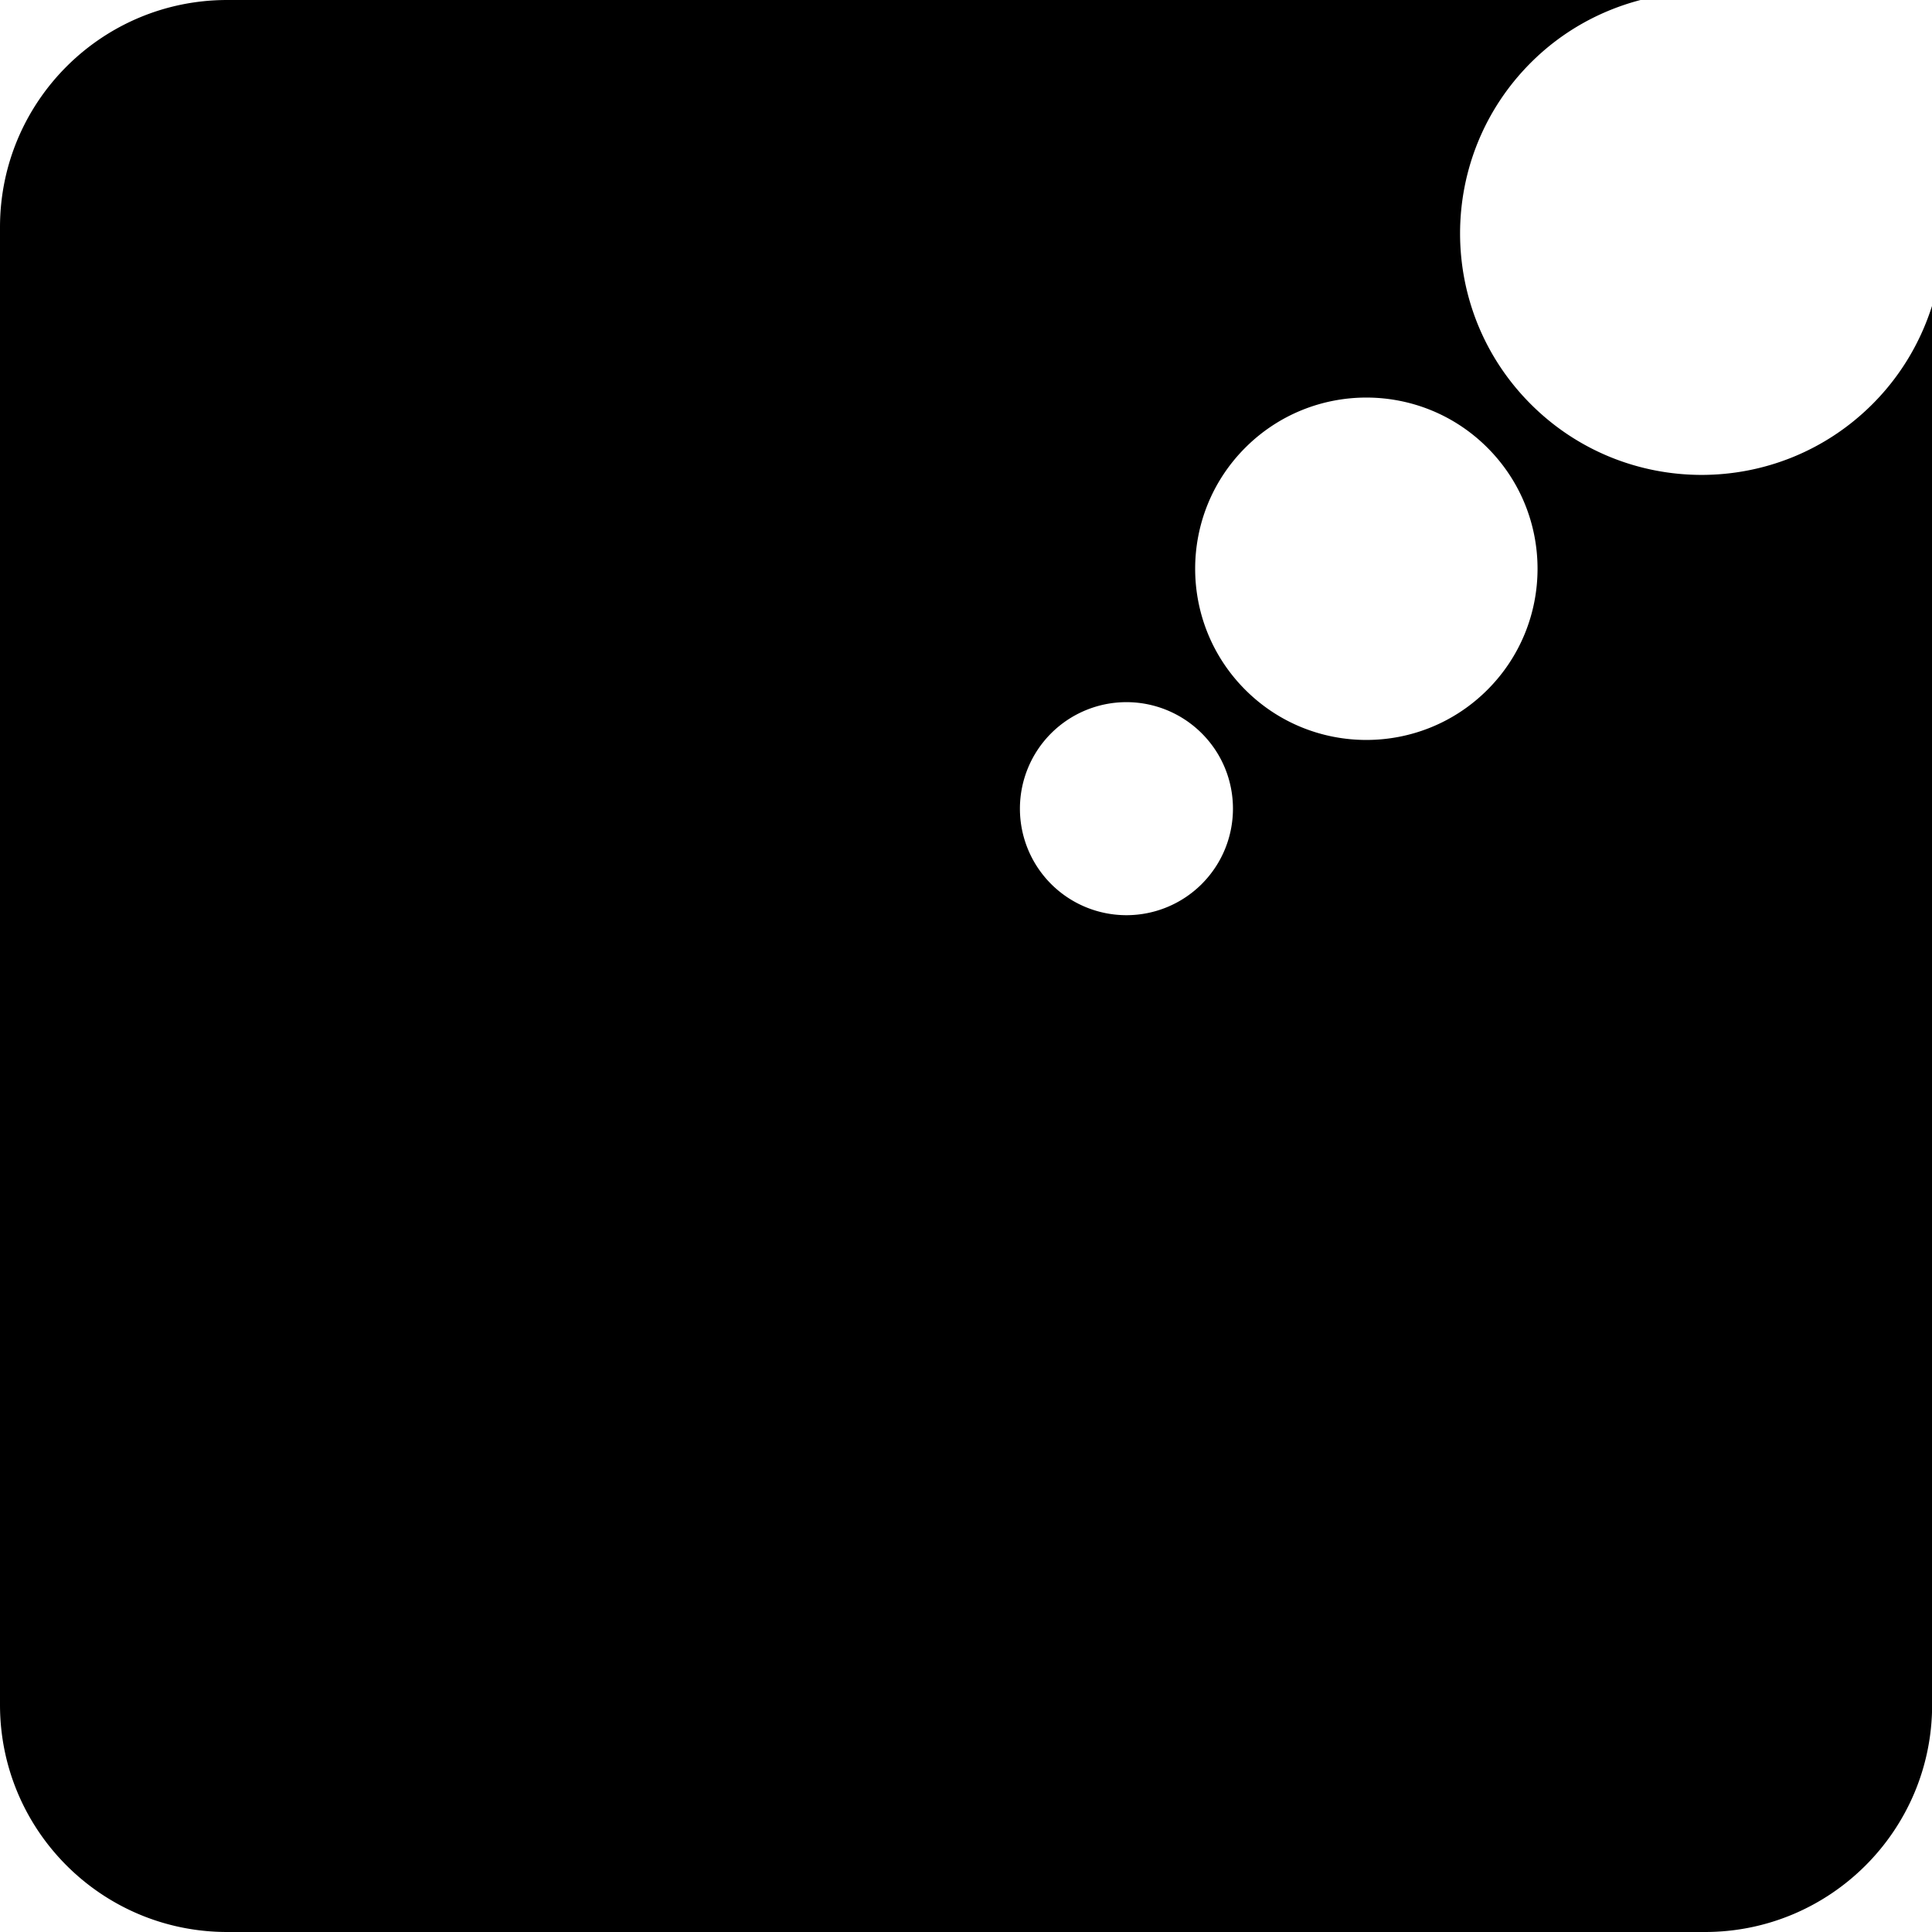
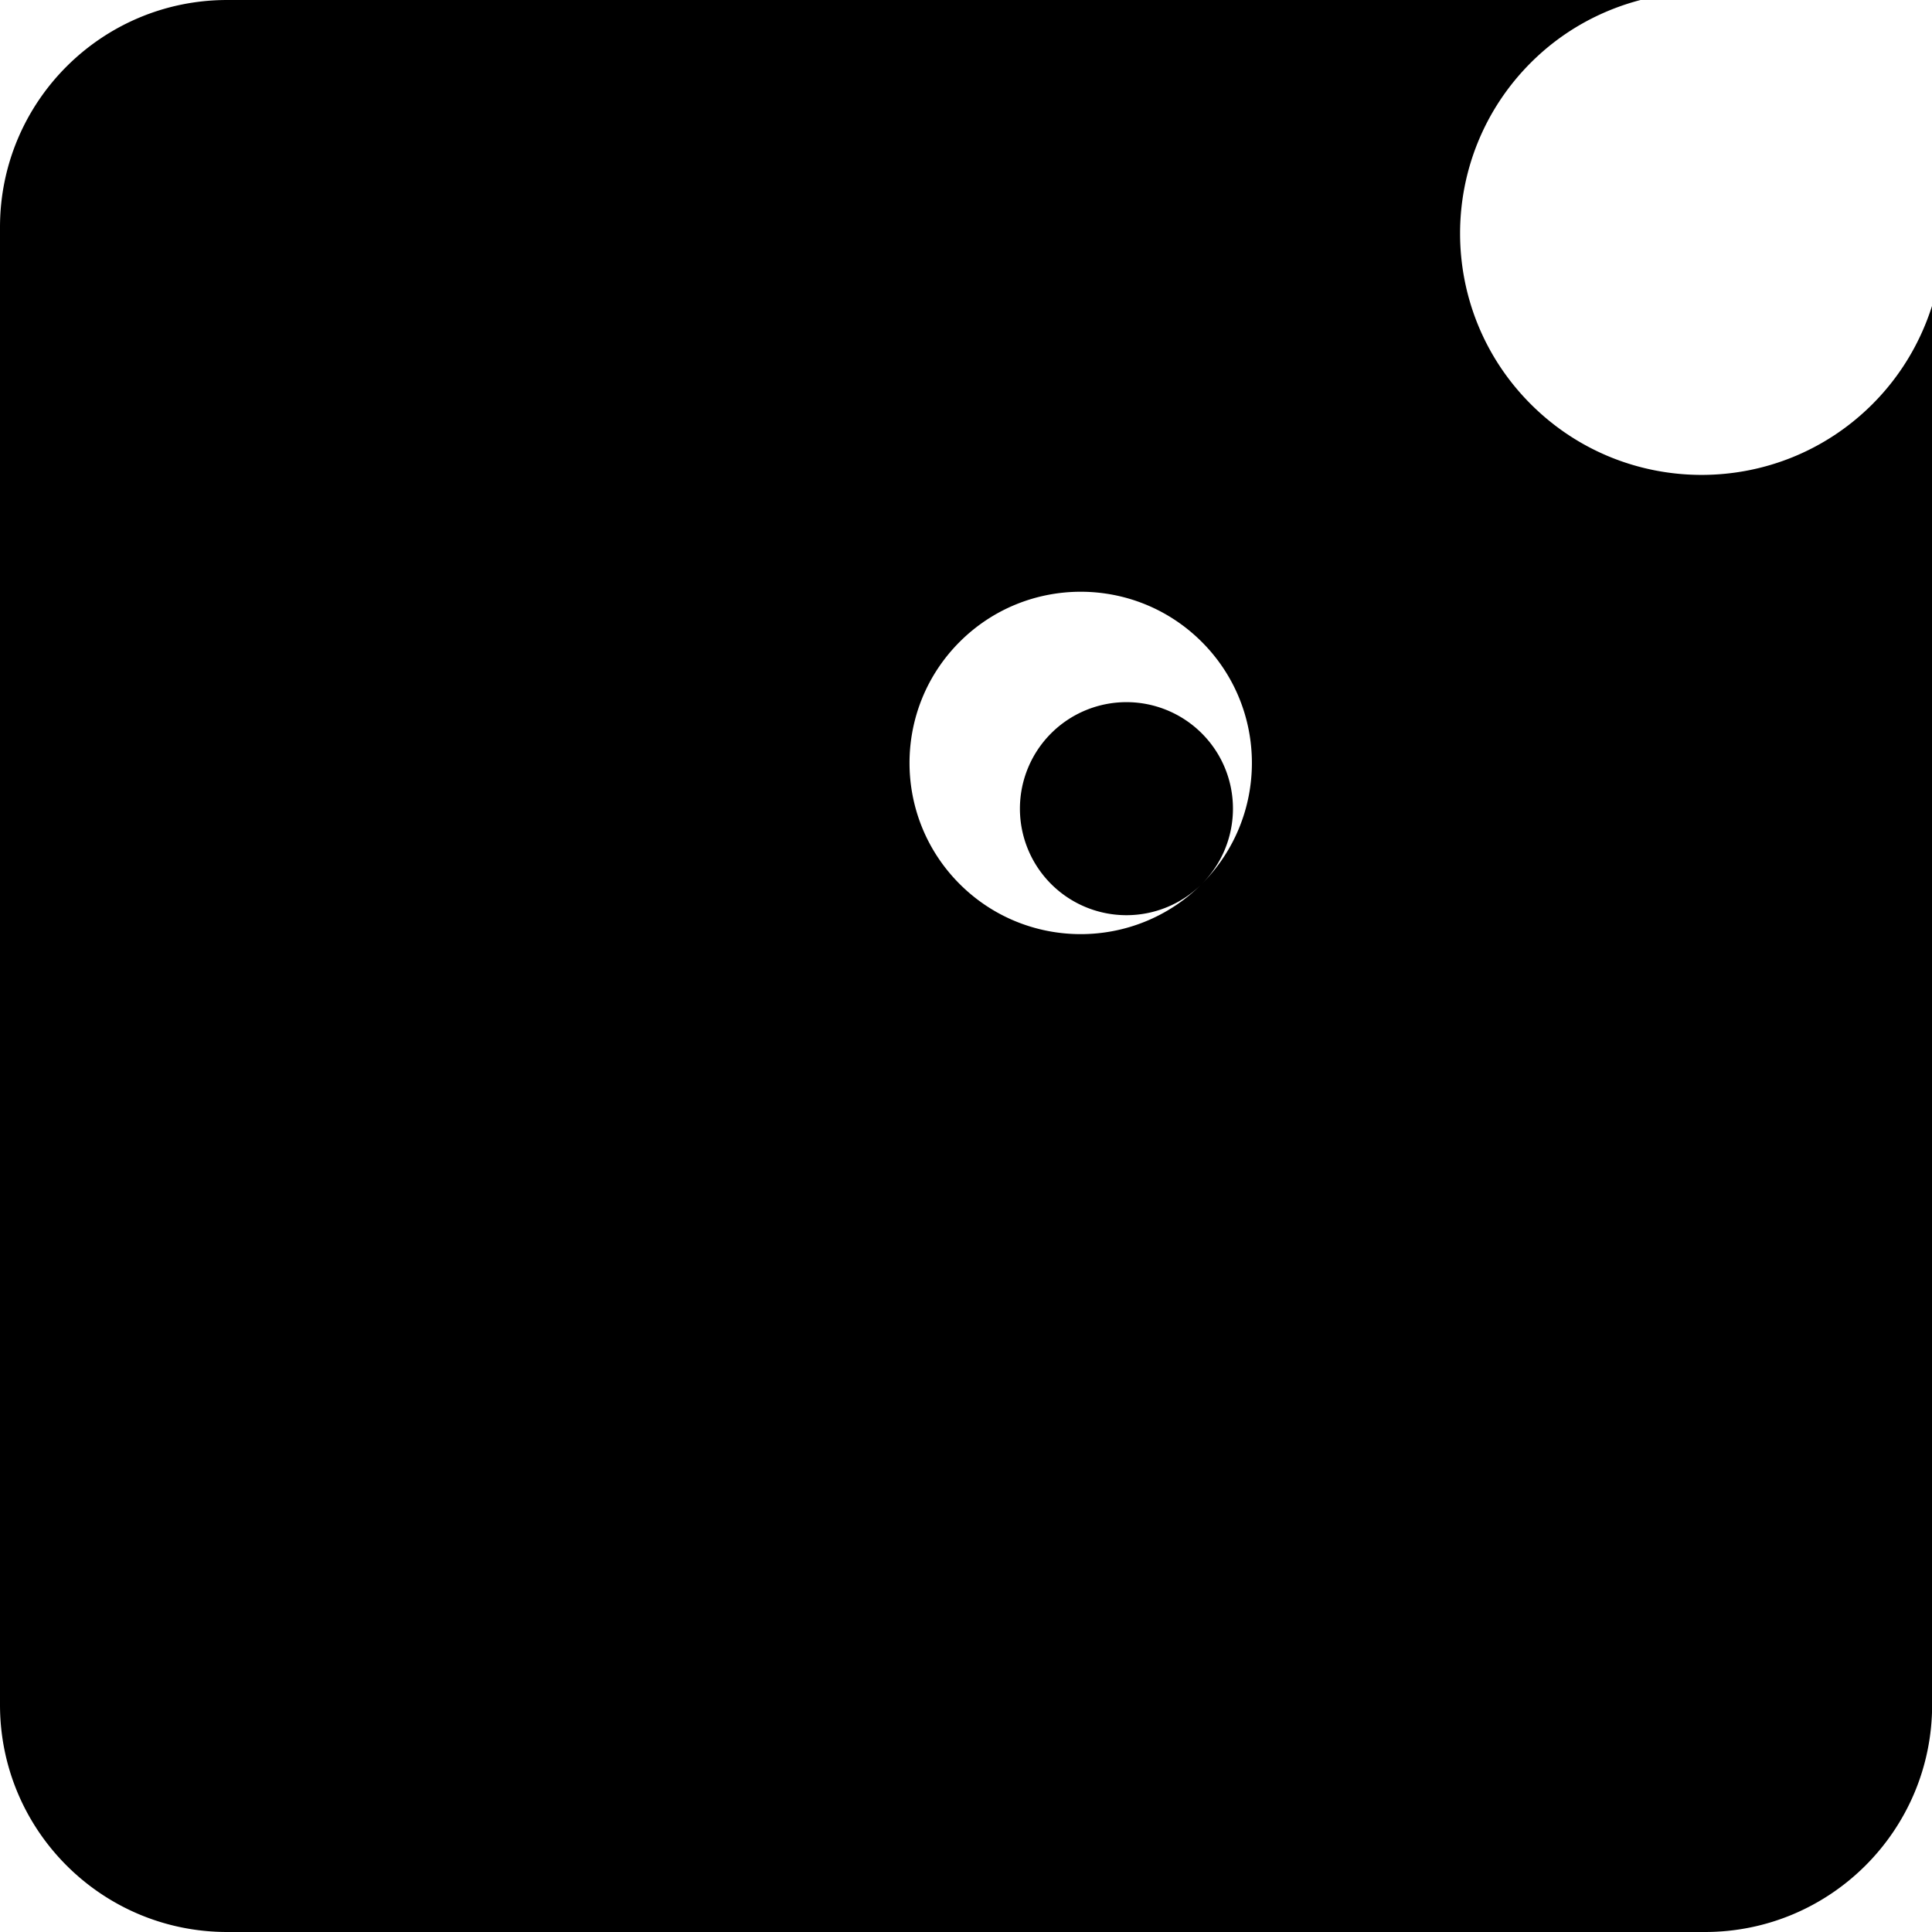
<svg xmlns="http://www.w3.org/2000/svg" xml:space="preserve" id="Capa_1" x="0" y="0" viewBox="0 0 149.14 149.14">
-   <path fill="currentColor" d="M144.54 31.2c-7.28 7.28-19.09 7.28-26.37 0s-7.28-19.08 0-26.36c2.43-2.43 5.37-4.03 8.47-4.84H17.54C7.85 0 0 7.85 0 17.54V131.6c0 9.69 7.85 17.54 17.54 17.54h114.07c9.68 0 17.54-7.85 17.54-17.54V23.59c-.88 2.78-2.4 5.4-4.61 7.61M92.77 68.24a8.226 8.226 0 0 1-11.63 0 8.226 8.226 0 0 1 0-11.63 8.226 8.226 0 0 1 11.63 0c3.21 3.21 3.21 8.41 0 11.63m22.05-14.99c-5.16 5.16-13.53 5.16-18.69 0s-5.16-13.53 0-18.69 13.53-5.16 18.69 0 5.16 13.53 0 18.69" />
+   <path fill="currentColor" d="M144.54 31.2c-7.28 7.28-19.09 7.28-26.37 0s-7.28-19.08 0-26.36c2.43-2.43 5.37-4.03 8.47-4.84H17.54C7.85 0 0 7.85 0 17.54V131.6c0 9.69 7.85 17.54 17.54 17.54h114.07c9.68 0 17.54-7.85 17.54-17.54V23.59c-.88 2.78-2.4 5.4-4.61 7.61M92.77 68.24a8.226 8.226 0 0 1-11.63 0 8.226 8.226 0 0 1 0-11.63 8.226 8.226 0 0 1 11.63 0c3.21 3.21 3.21 8.41 0 11.63c-5.16 5.16-13.53 5.16-18.69 0s-5.16-13.53 0-18.69 13.53-5.16 18.69 0 5.16 13.53 0 18.69" />
</svg>